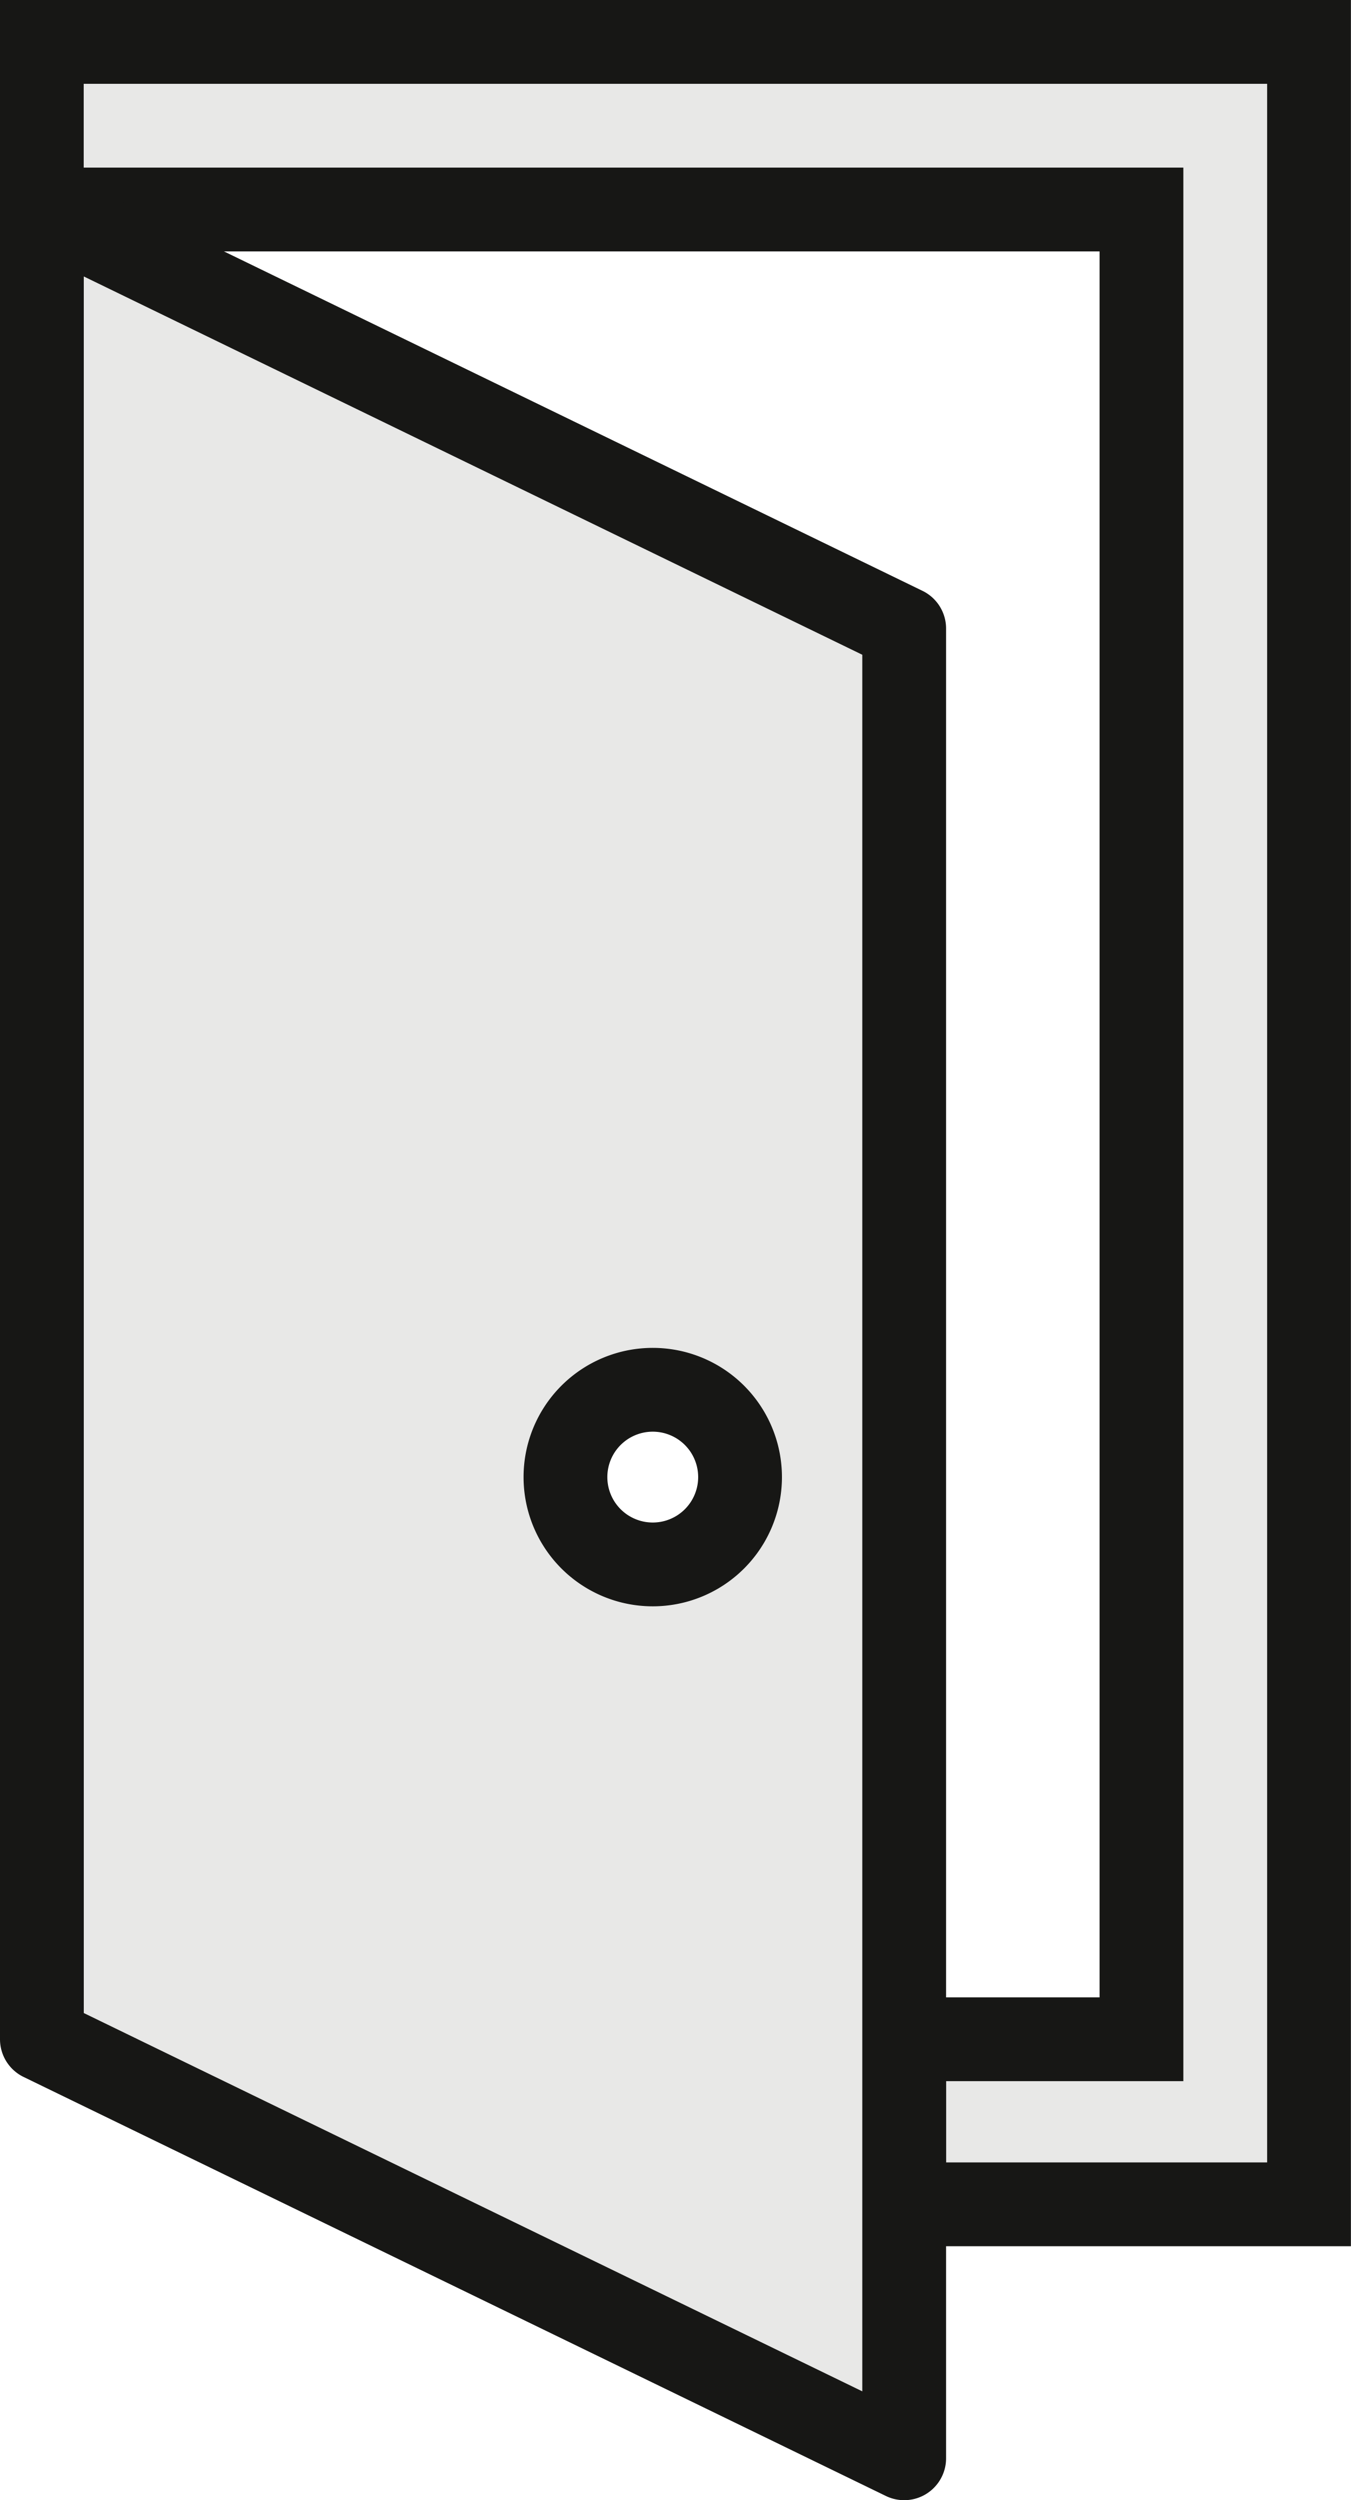
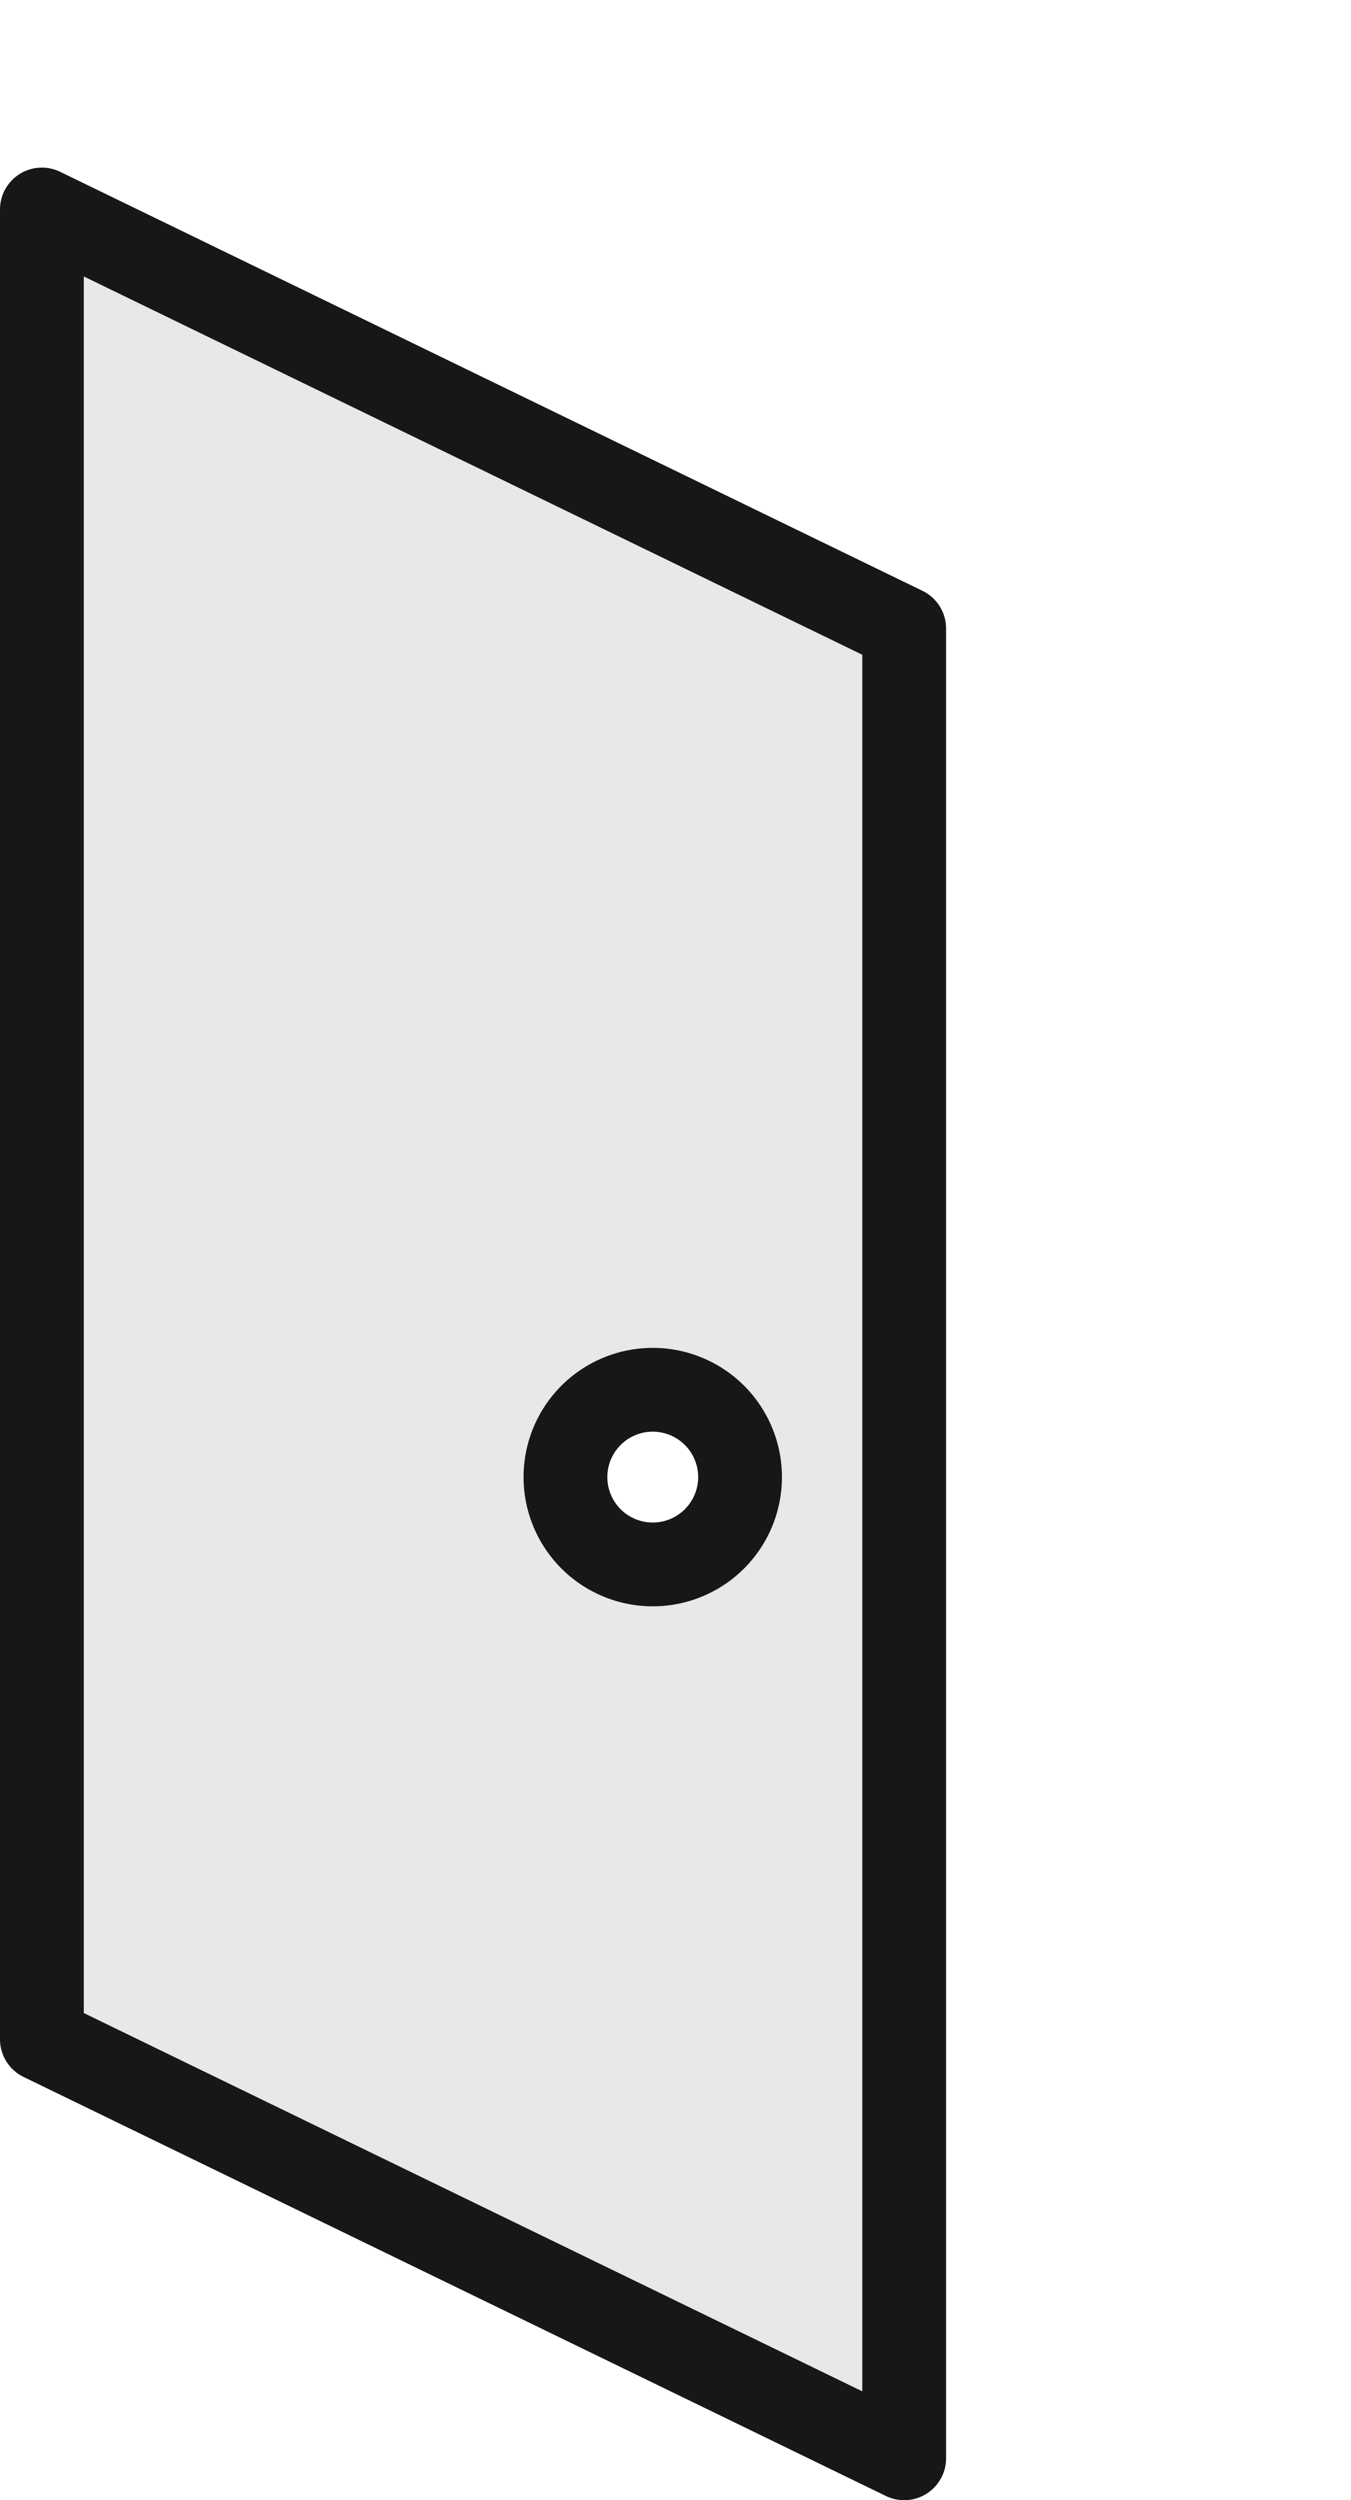
<svg xmlns="http://www.w3.org/2000/svg" width="32.25" height="59.667" viewBox="0 0 32.25 59.667">
  <g id="Groupe_738" data-name="Groupe 738" transform="translate(-1249.652 -460.85)">
-     <path id="Tracé_314" data-name="Tracé 314" d="M1280.9,513.456h-9.667v-3.939h5.667V465.85h-26.25v-4h30.25Z" fill="#e8e8e7" stroke="#171715" stroke-linecap="round" stroke-miterlimit="10" stroke-width="2" />
    <path id="Tracé_315" data-name="Tracé 315" d="M1250.652,465.85v43.667l20.584,10V475.85Zm14.582,32.335a2.084,2.084,0,1,1,2.084-2.084,2.084,2.084,0,0,1-2.084,2.084h0Z" fill="#e8e8e7" stroke="#171715" stroke-linecap="round" stroke-linejoin="round" stroke-width="2" />
  </g>
</svg>